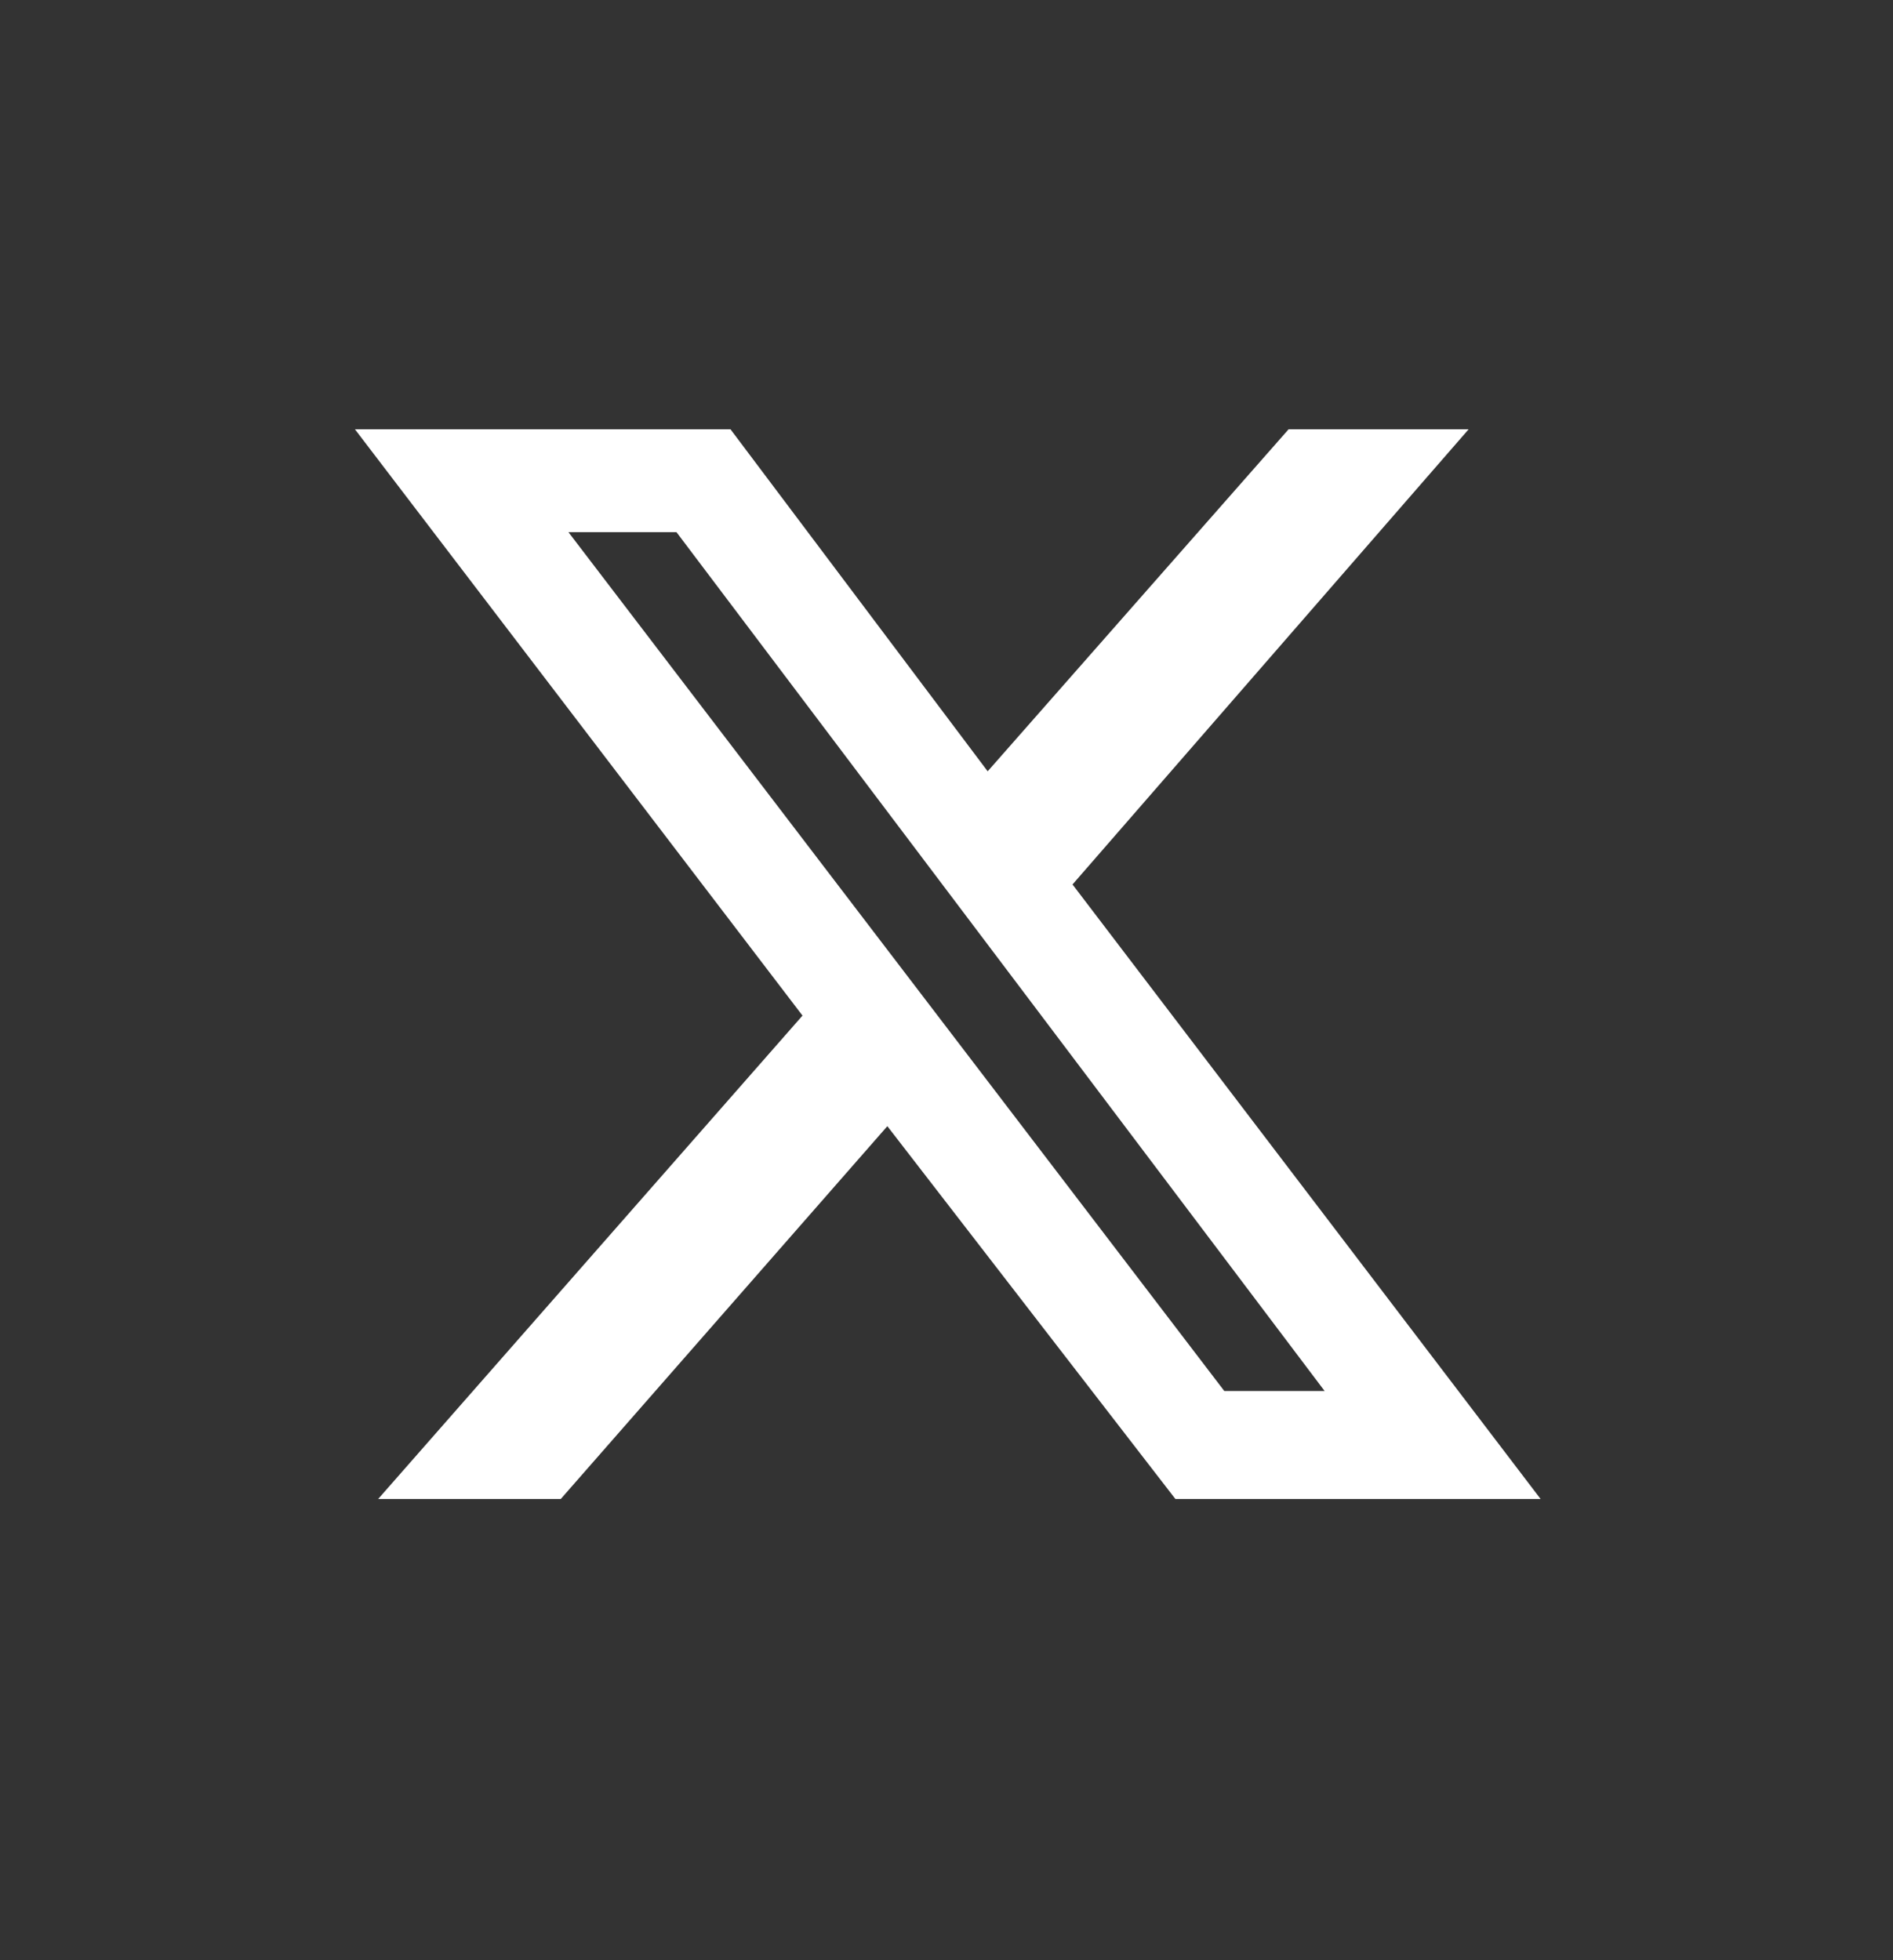
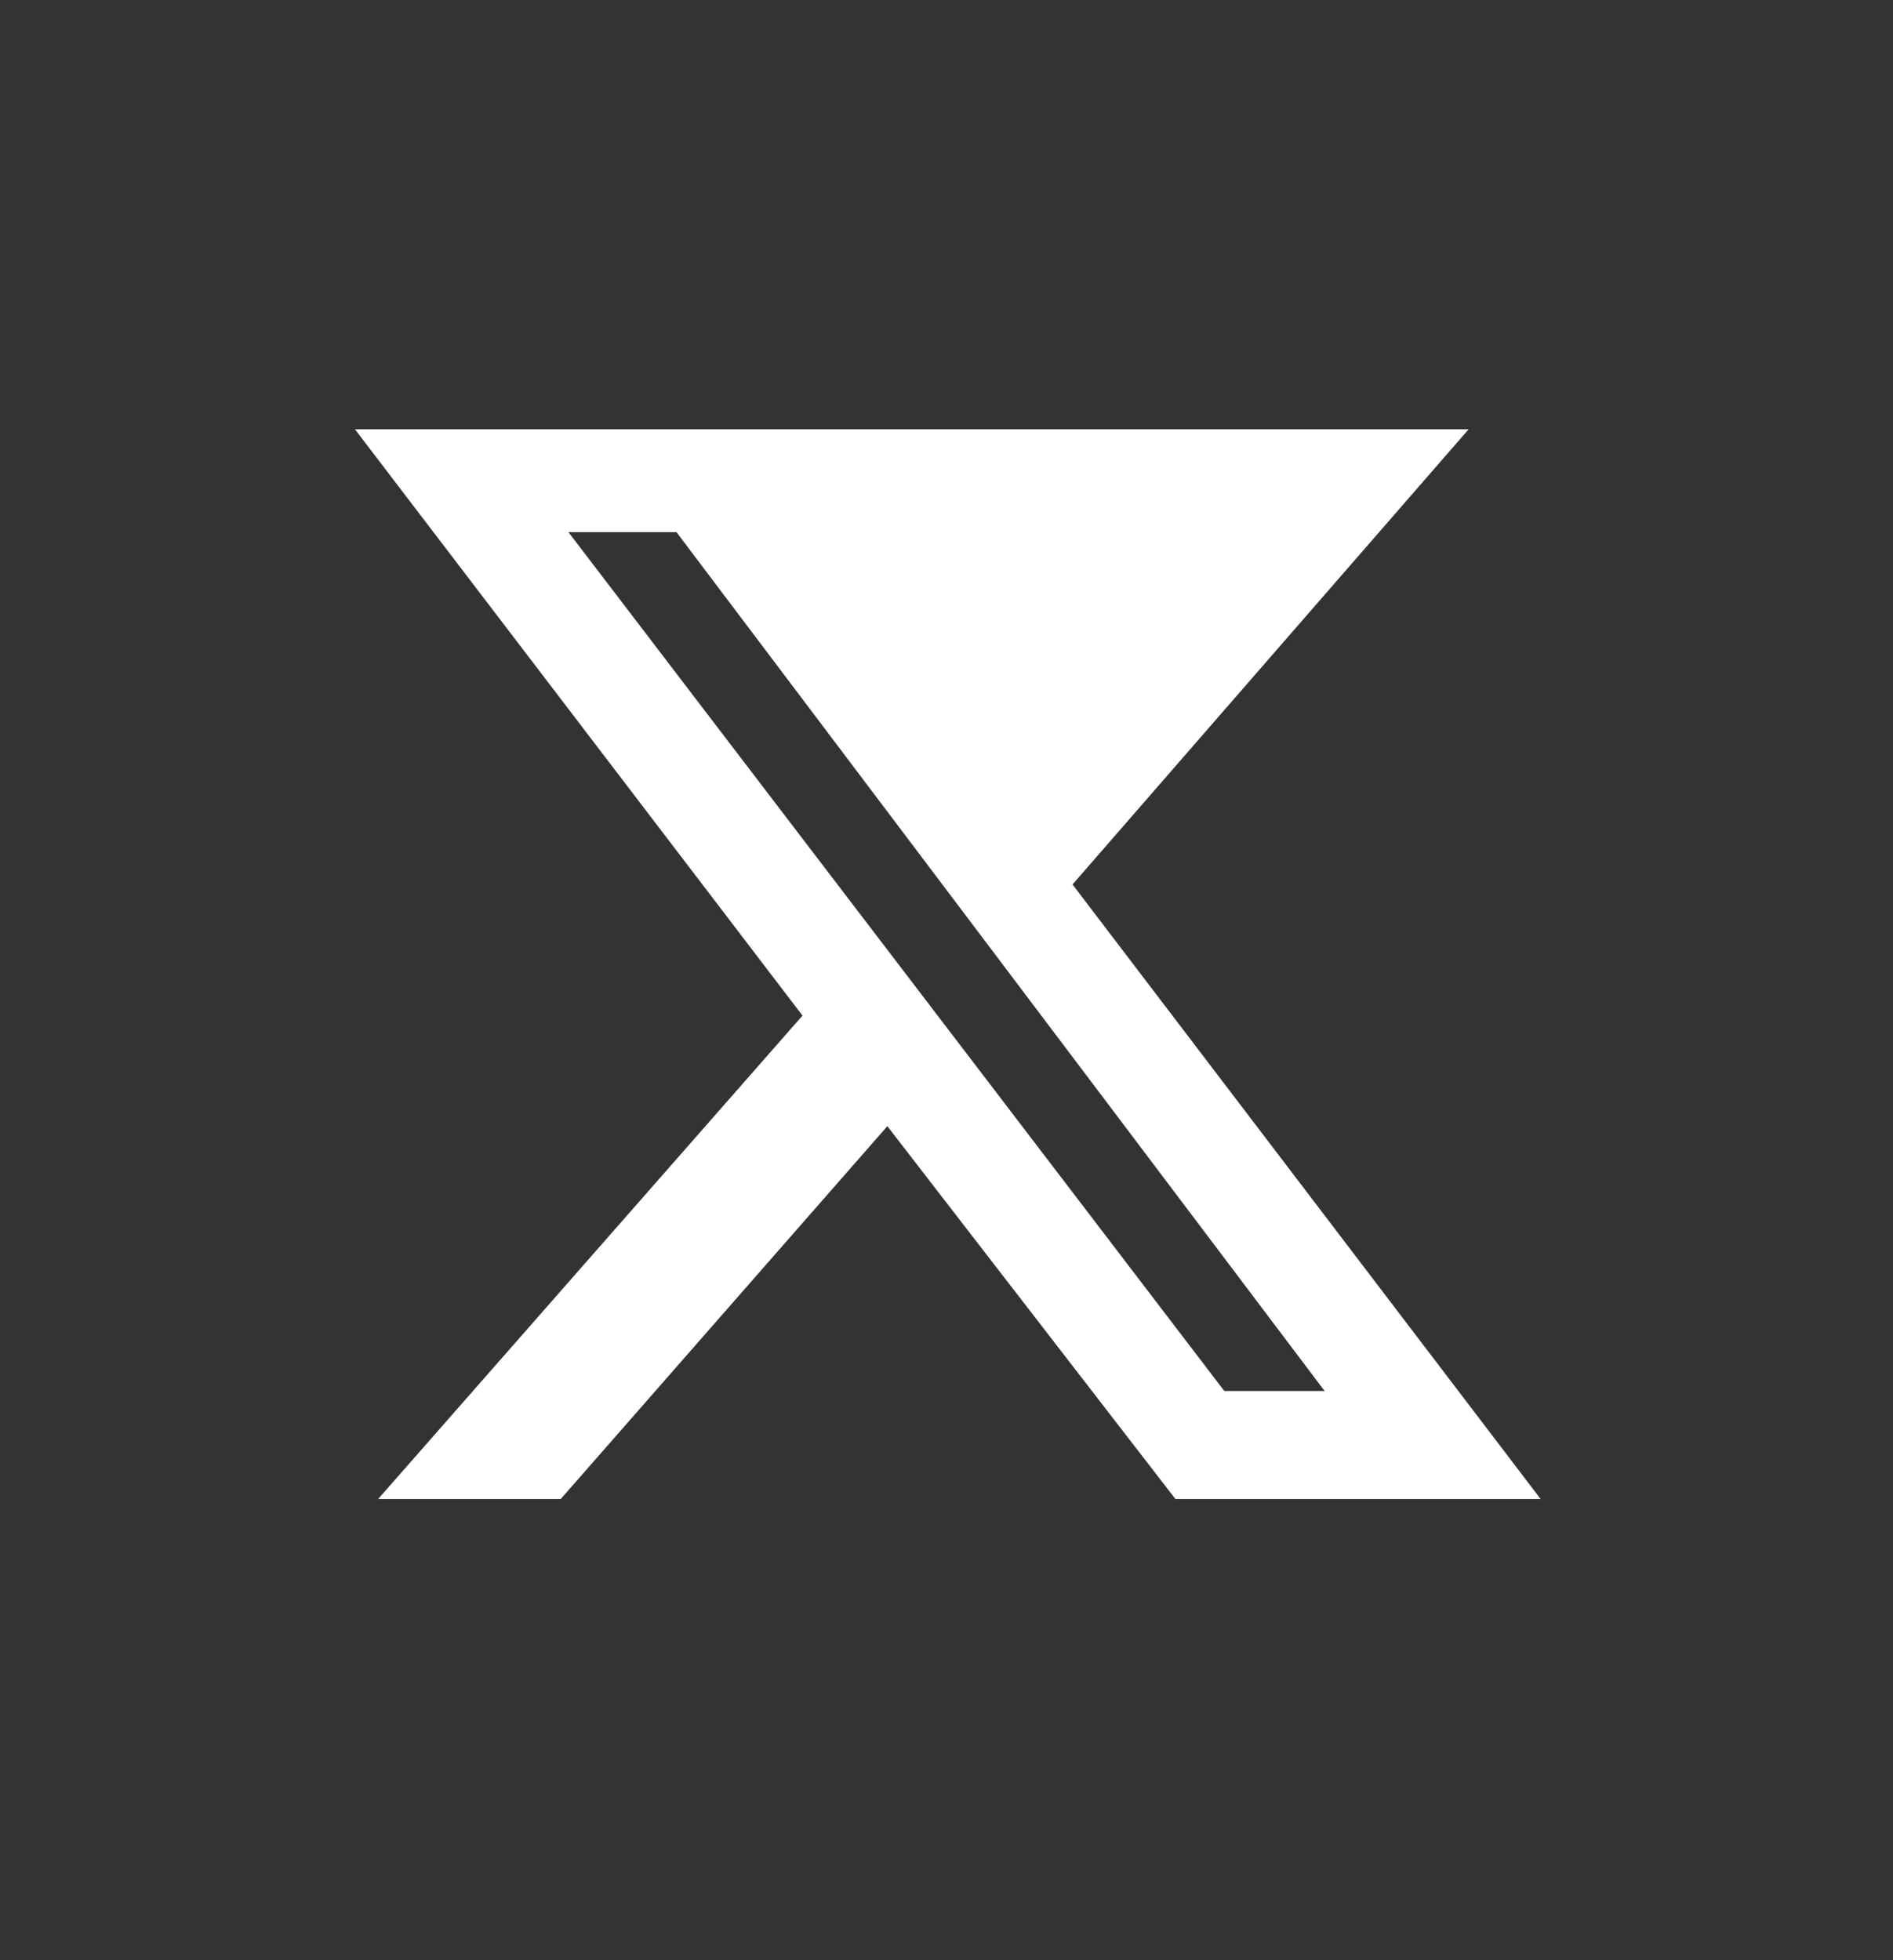
<svg xmlns="http://www.w3.org/2000/svg" width="28" height="29" viewBox="0 0 28 29" fill="none">
  <rect x="0" y="0" width="28" height="29" fill="#333333" stroke="none" />
-   <path d="M19.06 6.351H21.723L15.864 13.085L22.788 22.177H17.386L13.125 16.661L8.294 22.177H5.593L11.87 15.025L5.25 6.351H10.805L14.609 11.411L19.06 6.351ZM18.109 20.579H19.593L10.006 7.873H8.408L18.109 20.579Z" fill="white" />
+   <path d="M19.06 6.351H21.723L15.864 13.085L22.788 22.177H17.386L13.125 16.661L8.294 22.177H5.593L11.87 15.025L5.25 6.351H10.805L19.06 6.351ZM18.109 20.579H19.593L10.006 7.873H8.408L18.109 20.579Z" fill="white" />
</svg>